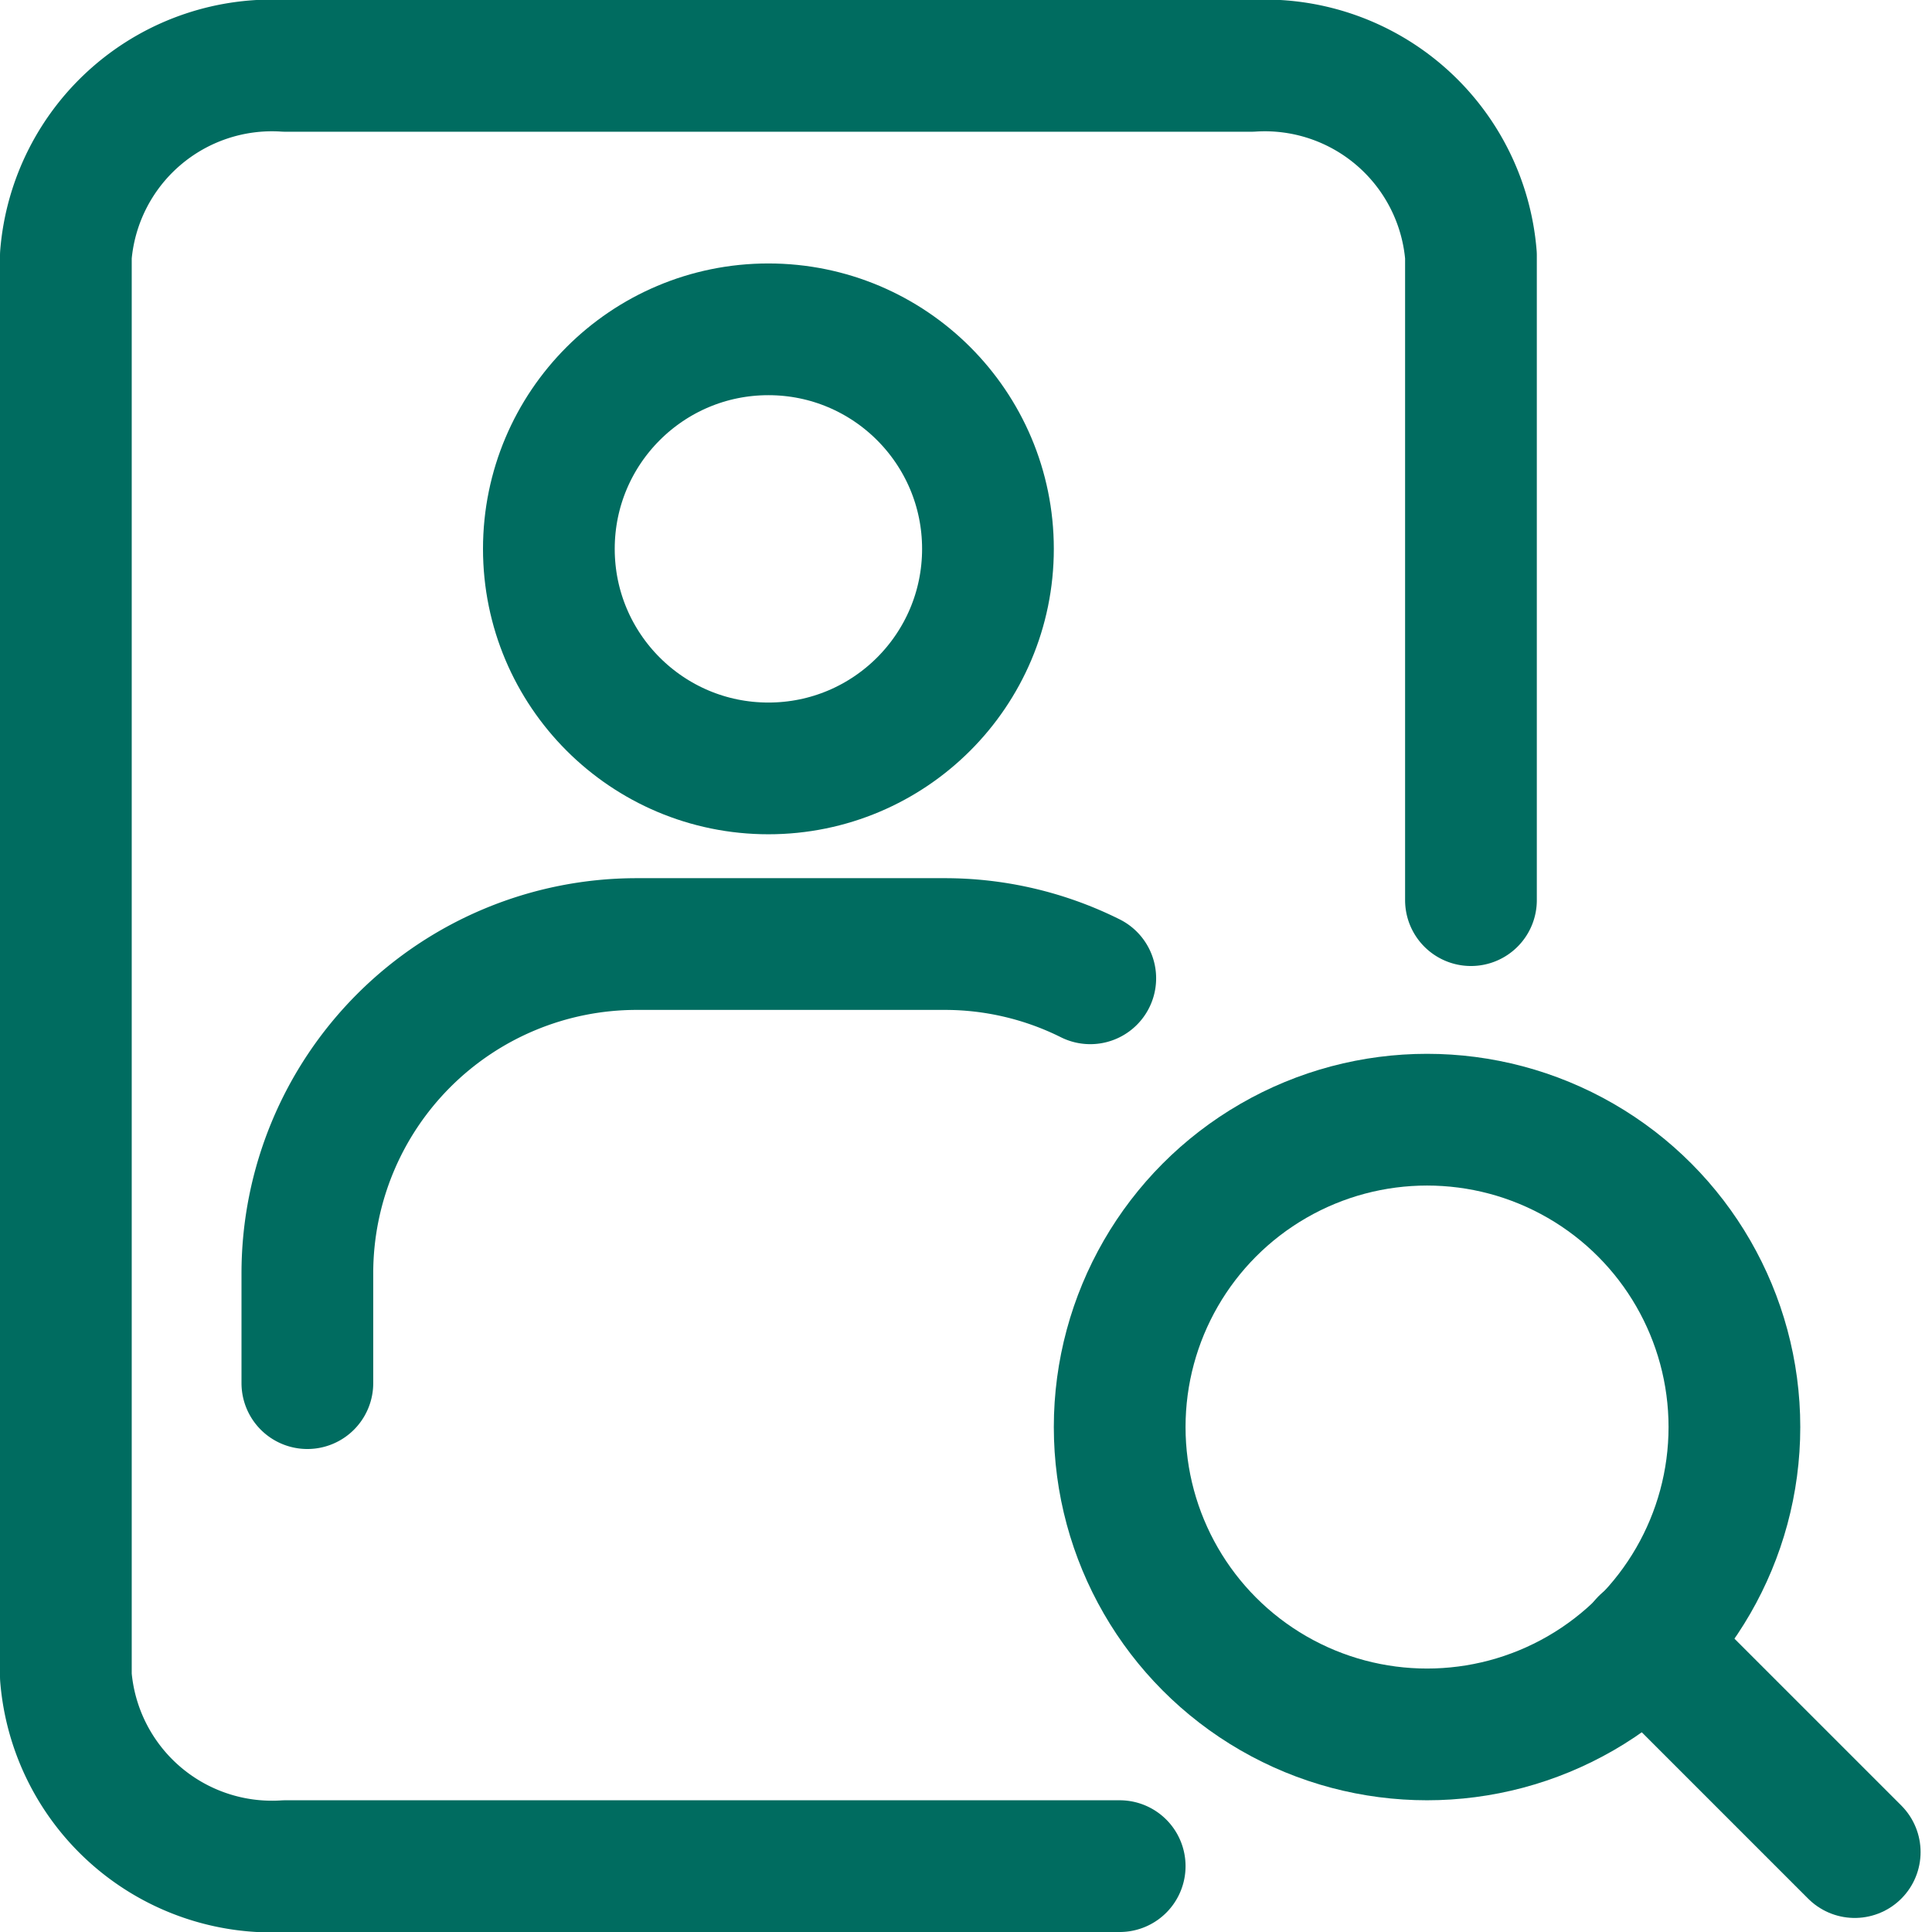
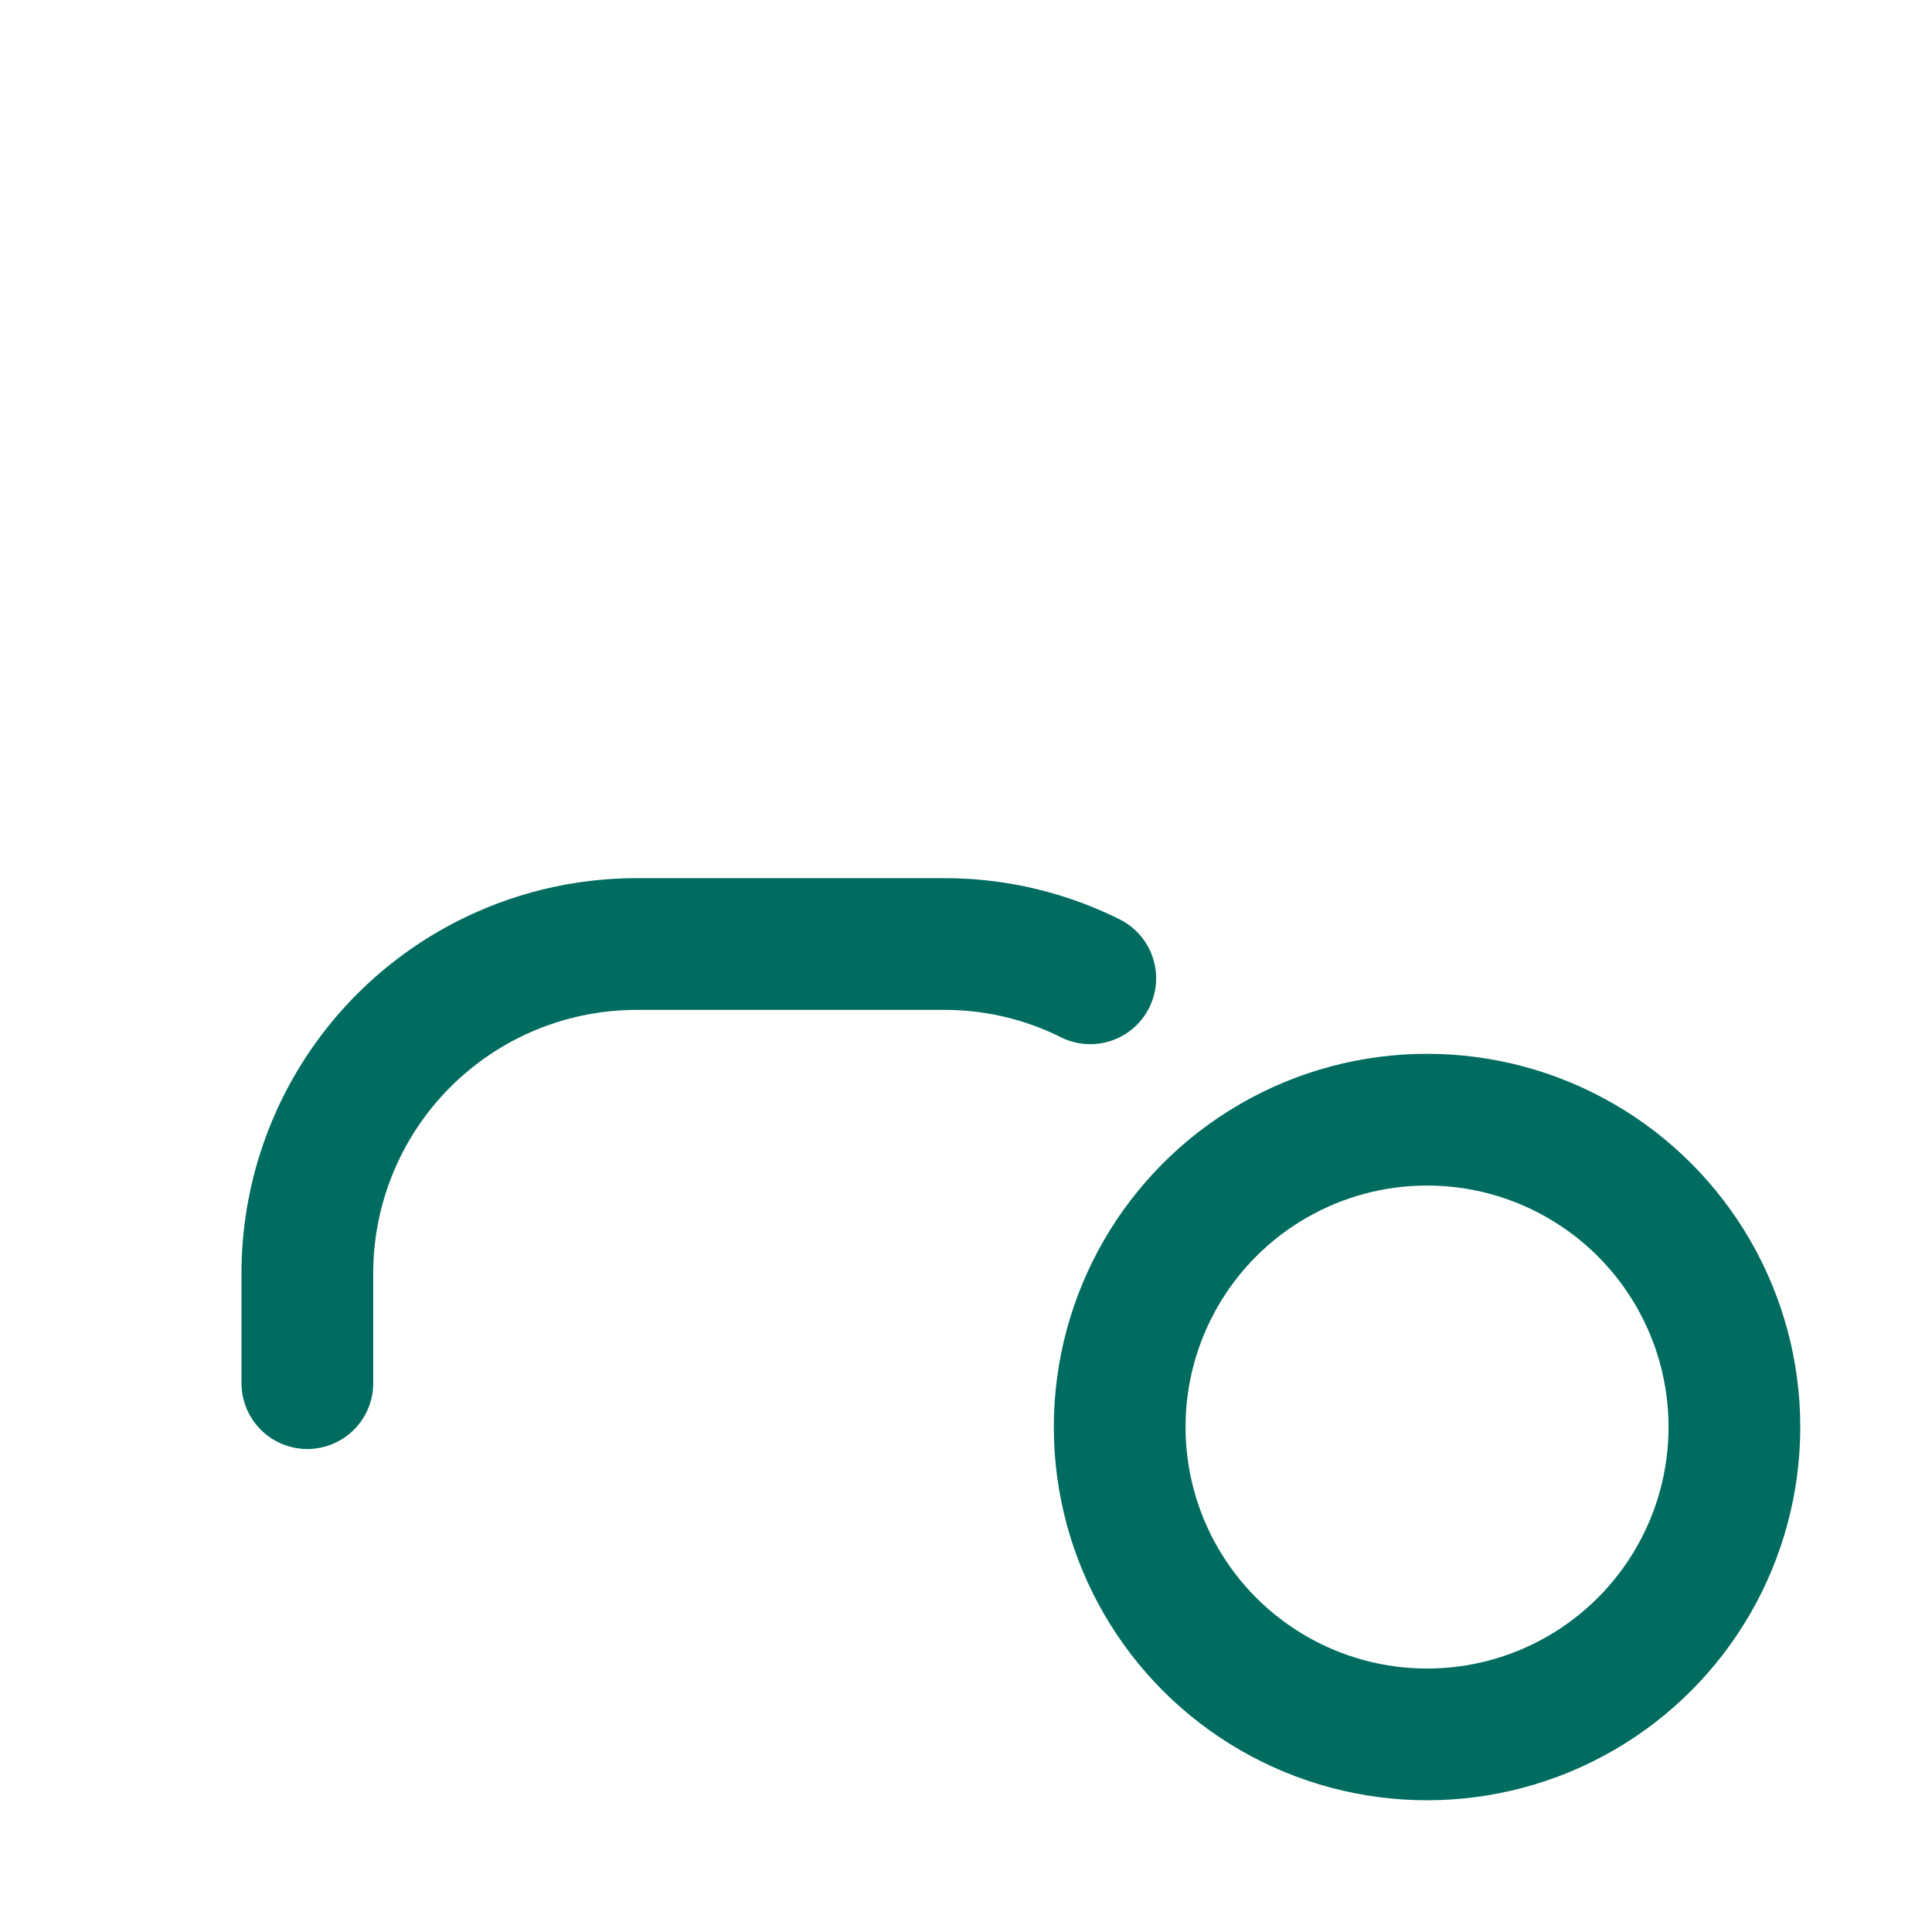
<svg xmlns="http://www.w3.org/2000/svg" viewBox="0 0 44 44">
  <defs>
    <style>.cls-1,.cls-2{fill:none;}.cls-1{stroke:#006c60;stroke-linecap:round;stroke-linejoin:round;stroke-width:3px;}</style>
  </defs>
  <g id="レイヤー_2" data-name="レイヤー 2">
    <g id="レイヤー_1-2" data-name="レイヤー 1">
-       <path class="cls-1" d="M33.5,20.5V5.82a4.71,4.71,0,0,0-5-4.32H6.5a4.71,4.71,0,0,0-5,4.32V38.18a4.71,4.71,0,0,0,5,4.32h19" />
      <circle class="cls-1" cx="32.5" cy="32.5" r="7" />
-       <line class="cls-1" x1="37.47" y1="37.41" x2="42.24" y2="42.18" />
      <rect class="cls-2" width="44" height="44" />
-       <circle class="cls-1" cx="17.5" cy="12.5" r="5" />
      <path class="cls-1" d="M7,31.5V29a7.5,7.5,0,0,1,7.5-7.5h7a7.42,7.42,0,0,1,3.33.78" />
    </g>
  </g>
</svg>